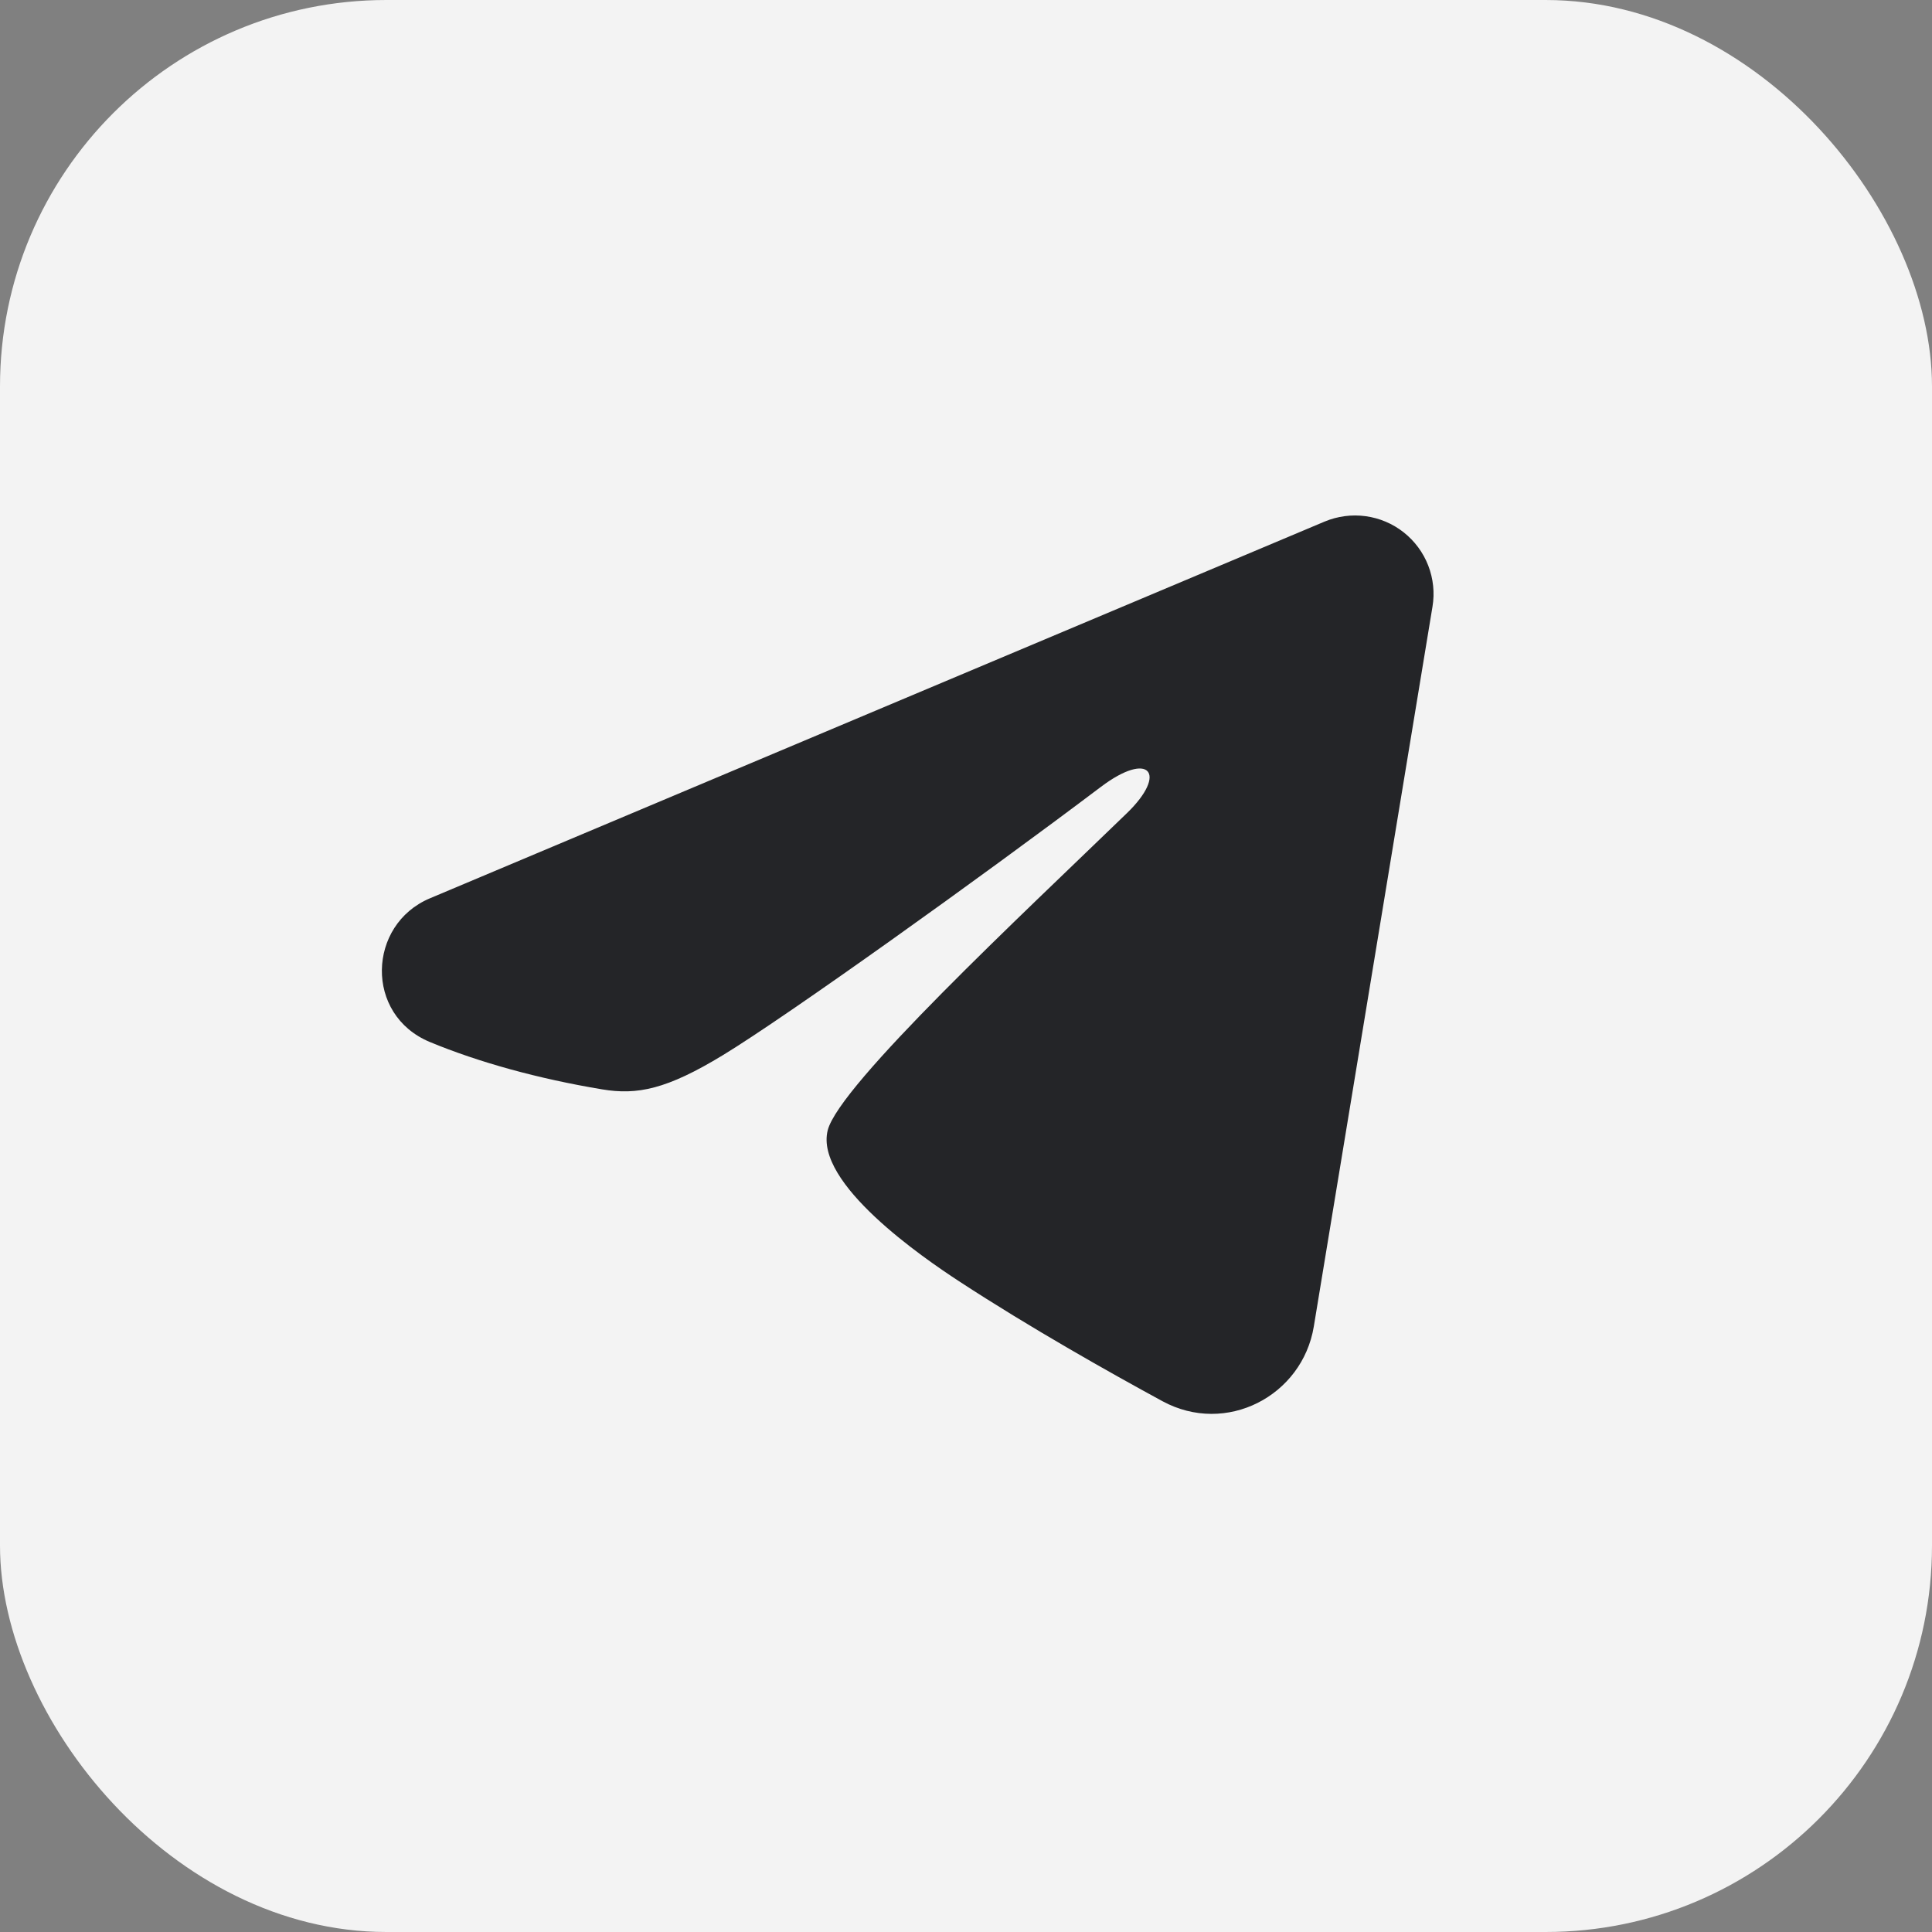
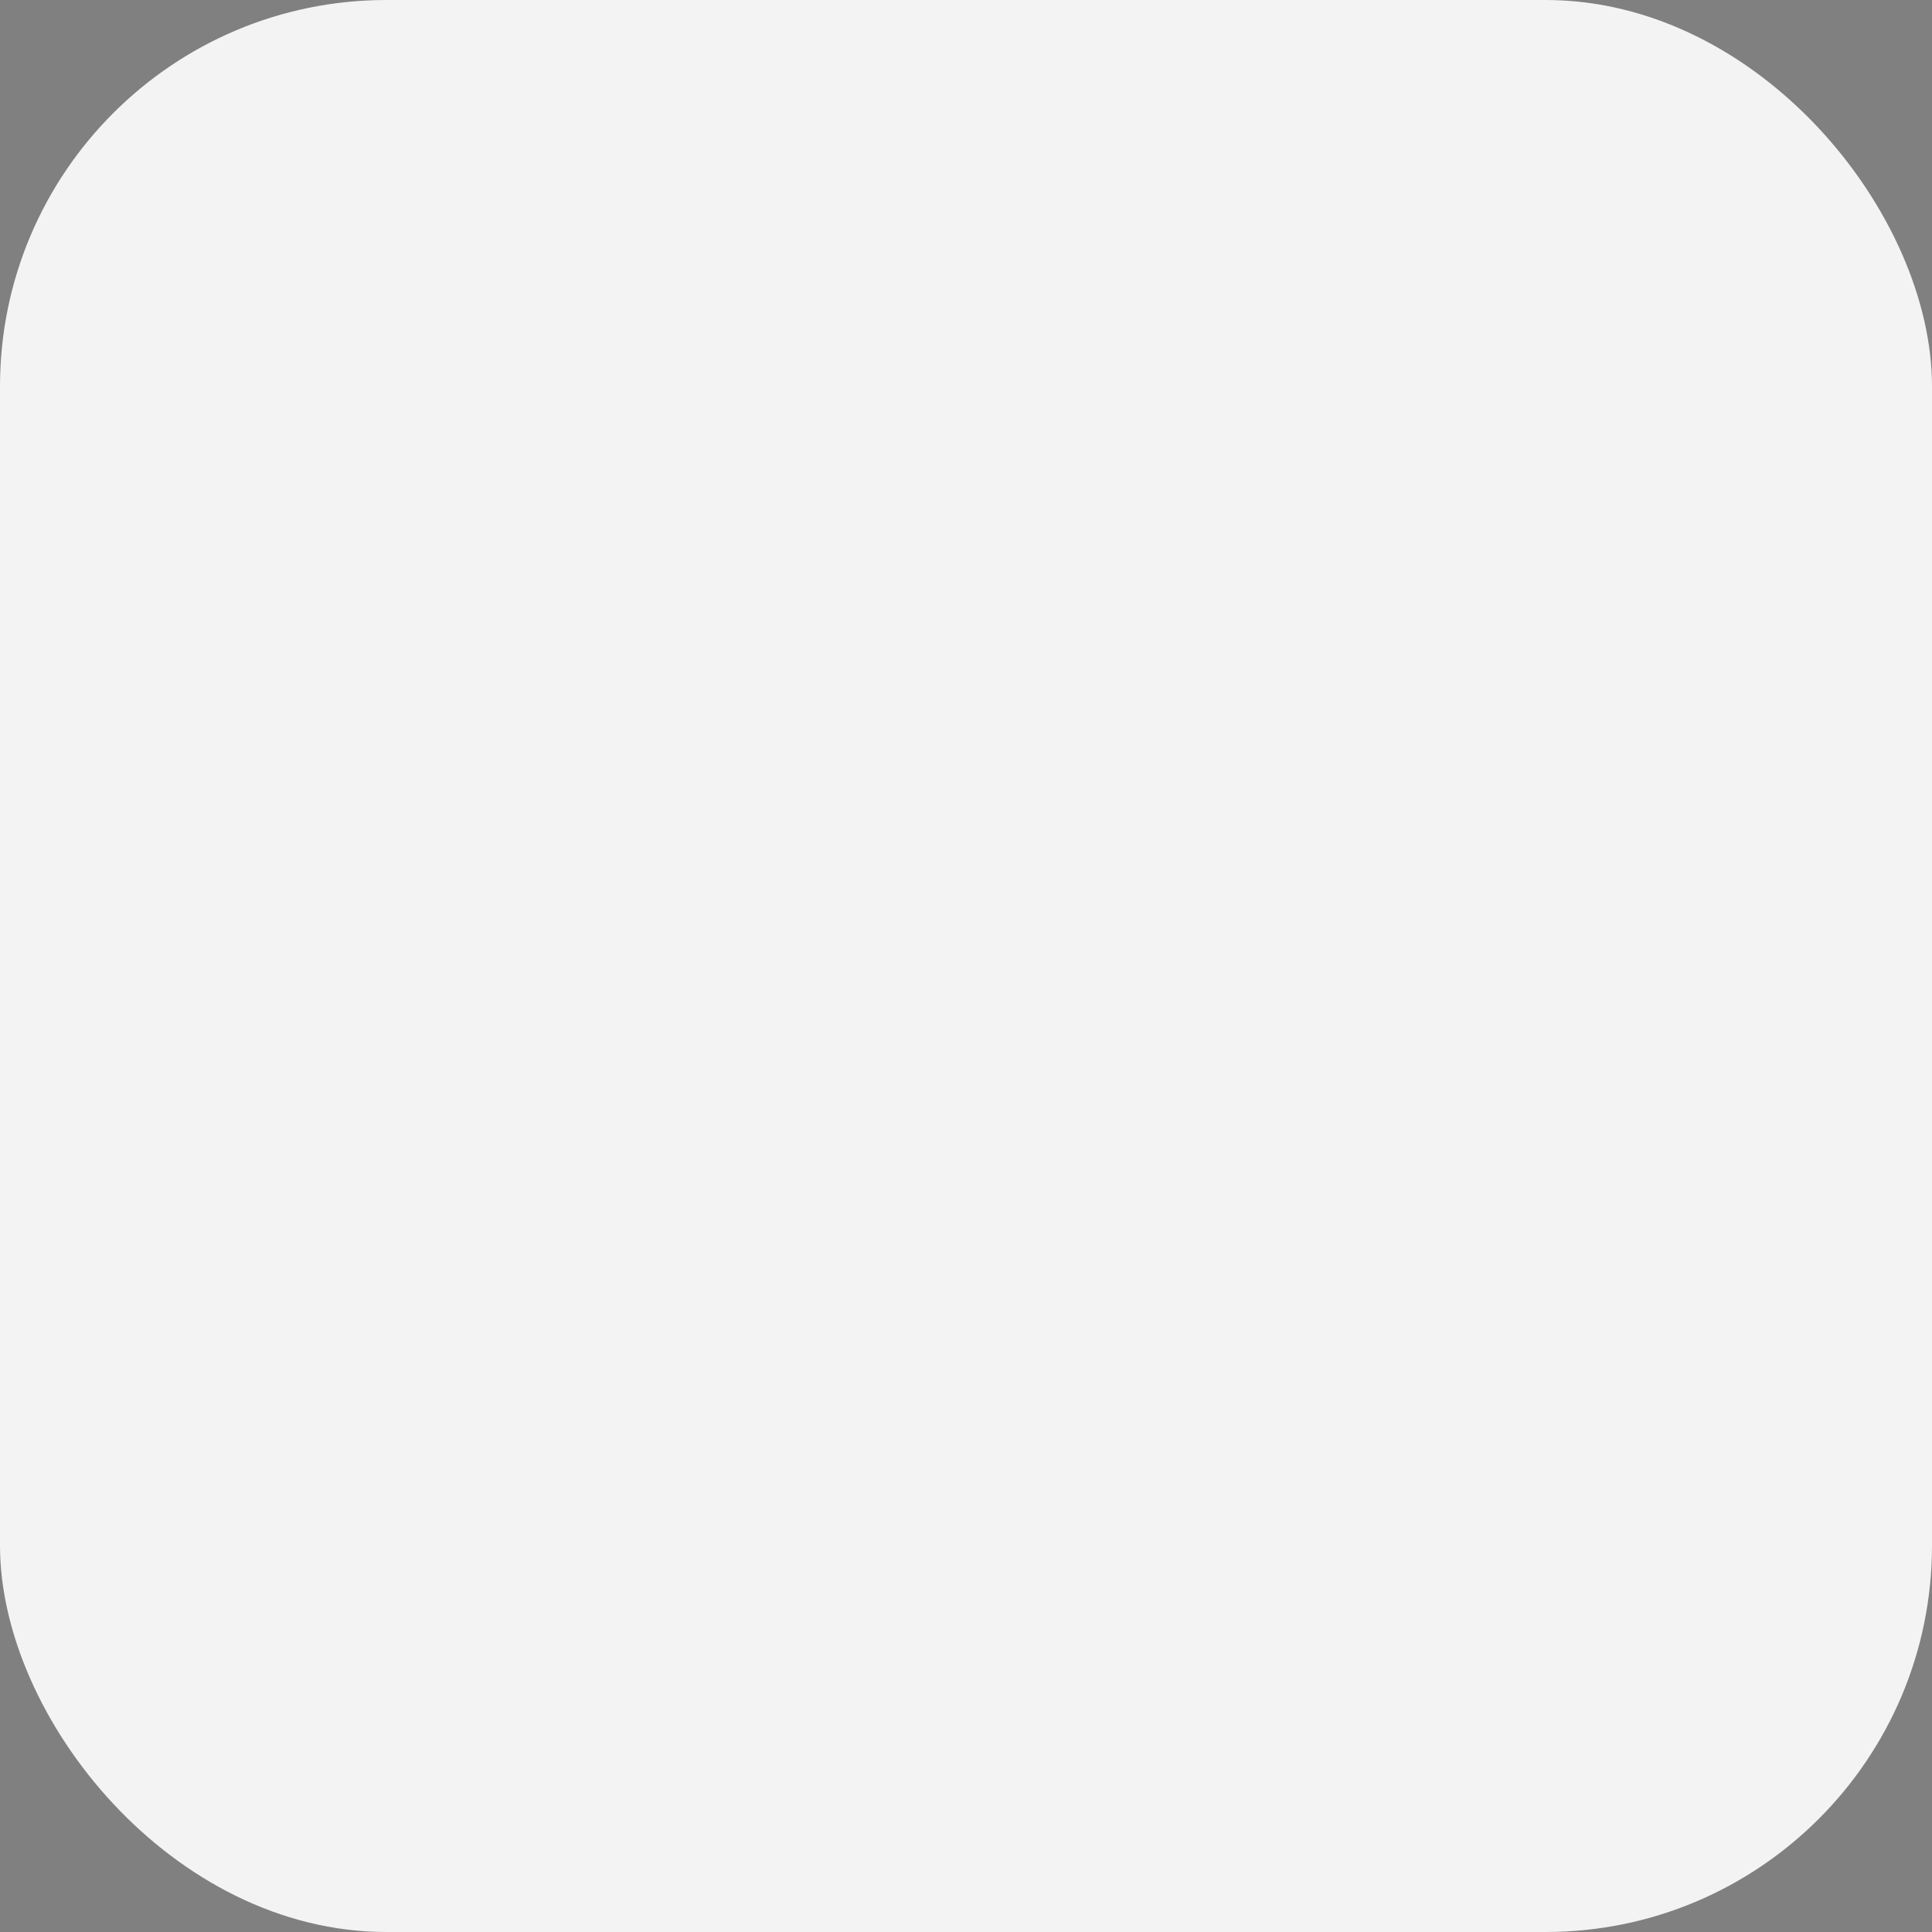
<svg xmlns="http://www.w3.org/2000/svg" width="40" height="40" viewBox="0 0 40 40" fill="none">
  <rect x="0" y="0" width="40" height="40" fill="#808080" stroke="none" />
  <rect width="40" height="40" rx="8" fill="white" fill-opacity="0.9" />
-   <path fill-rule="evenodd" clip-rule="evenodd" d="M27.424 10.799C27.692 10.687 27.985 10.648 28.273 10.687C28.561 10.726 28.833 10.841 29.061 11.021C29.289 11.201 29.465 11.438 29.57 11.709C29.675 11.98 29.706 12.274 29.658 12.561L27.201 27.464C26.963 28.902 25.386 29.726 24.067 29.01C22.965 28.411 21.326 27.488 19.853 26.525C19.116 26.043 16.86 24.499 17.137 23.401C17.375 22.461 21.167 18.932 23.334 16.833C24.184 16.009 23.797 15.533 22.792 16.292C20.298 18.174 16.294 21.038 14.97 21.844C13.803 22.554 13.194 22.676 12.466 22.554C11.138 22.333 9.906 21.991 8.901 21.574C7.542 21.011 7.608 19.143 8.9 18.599L27.424 10.799Z" fill="#242528" />
</svg>